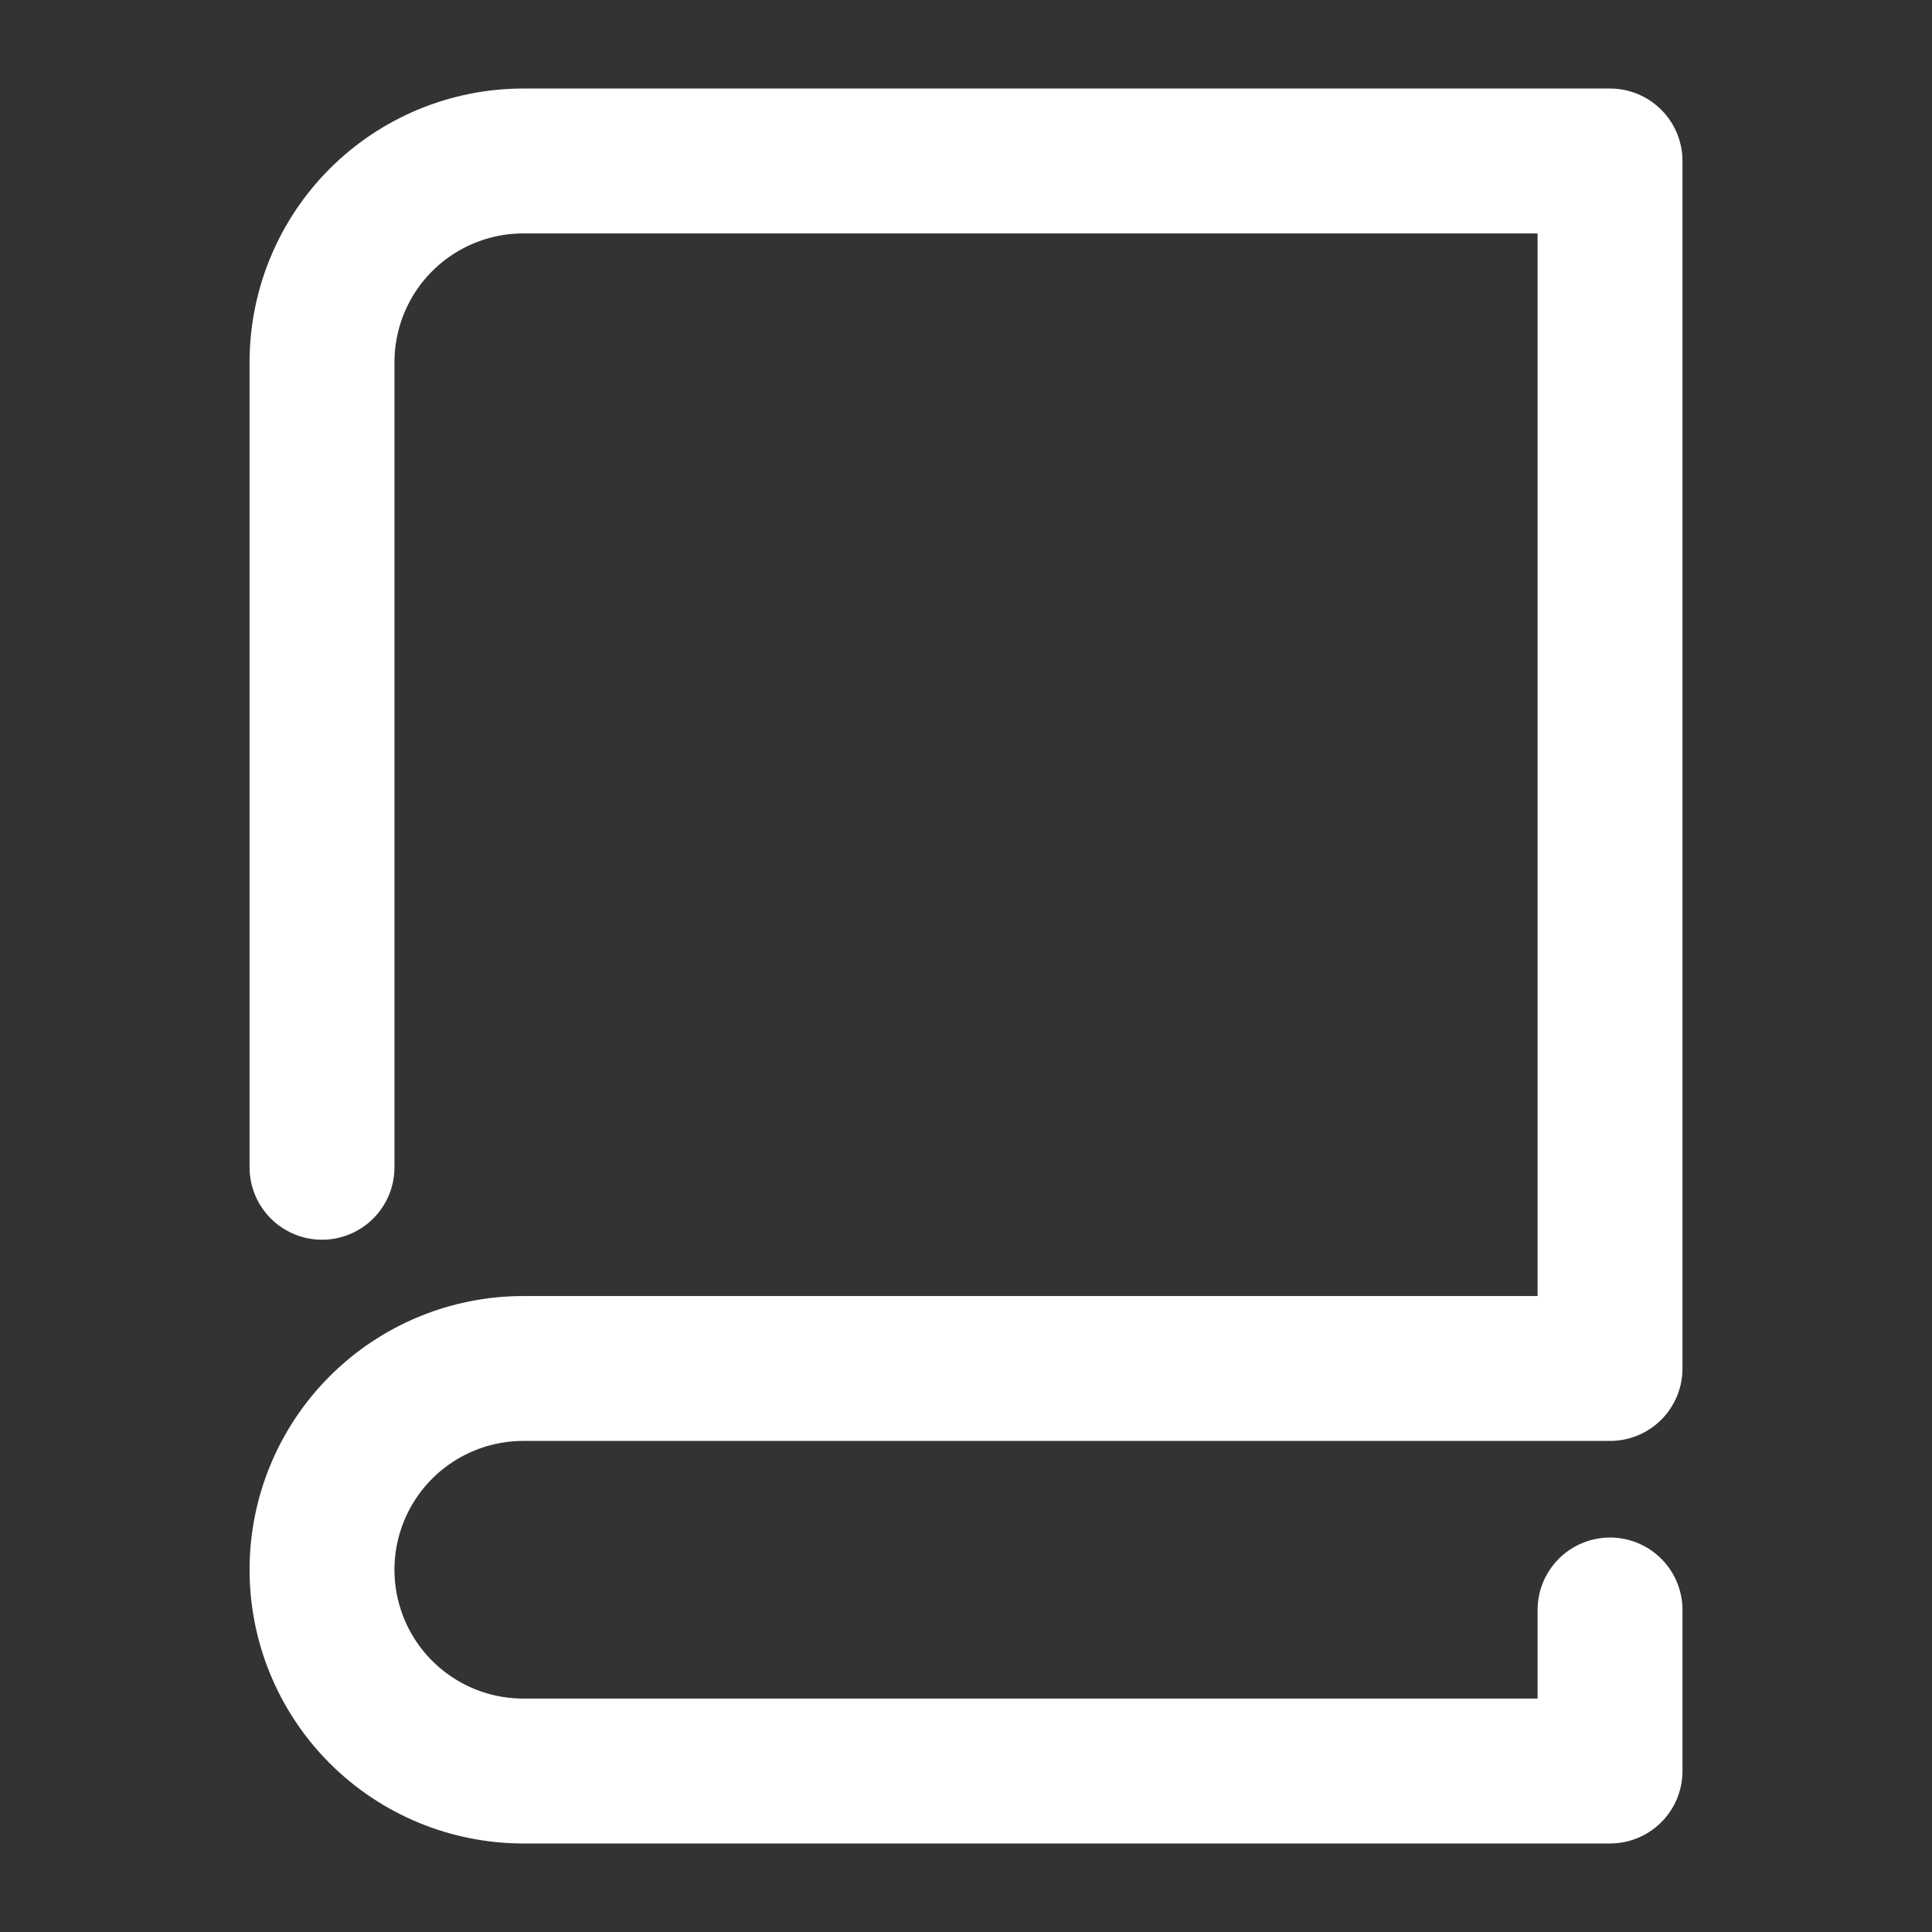
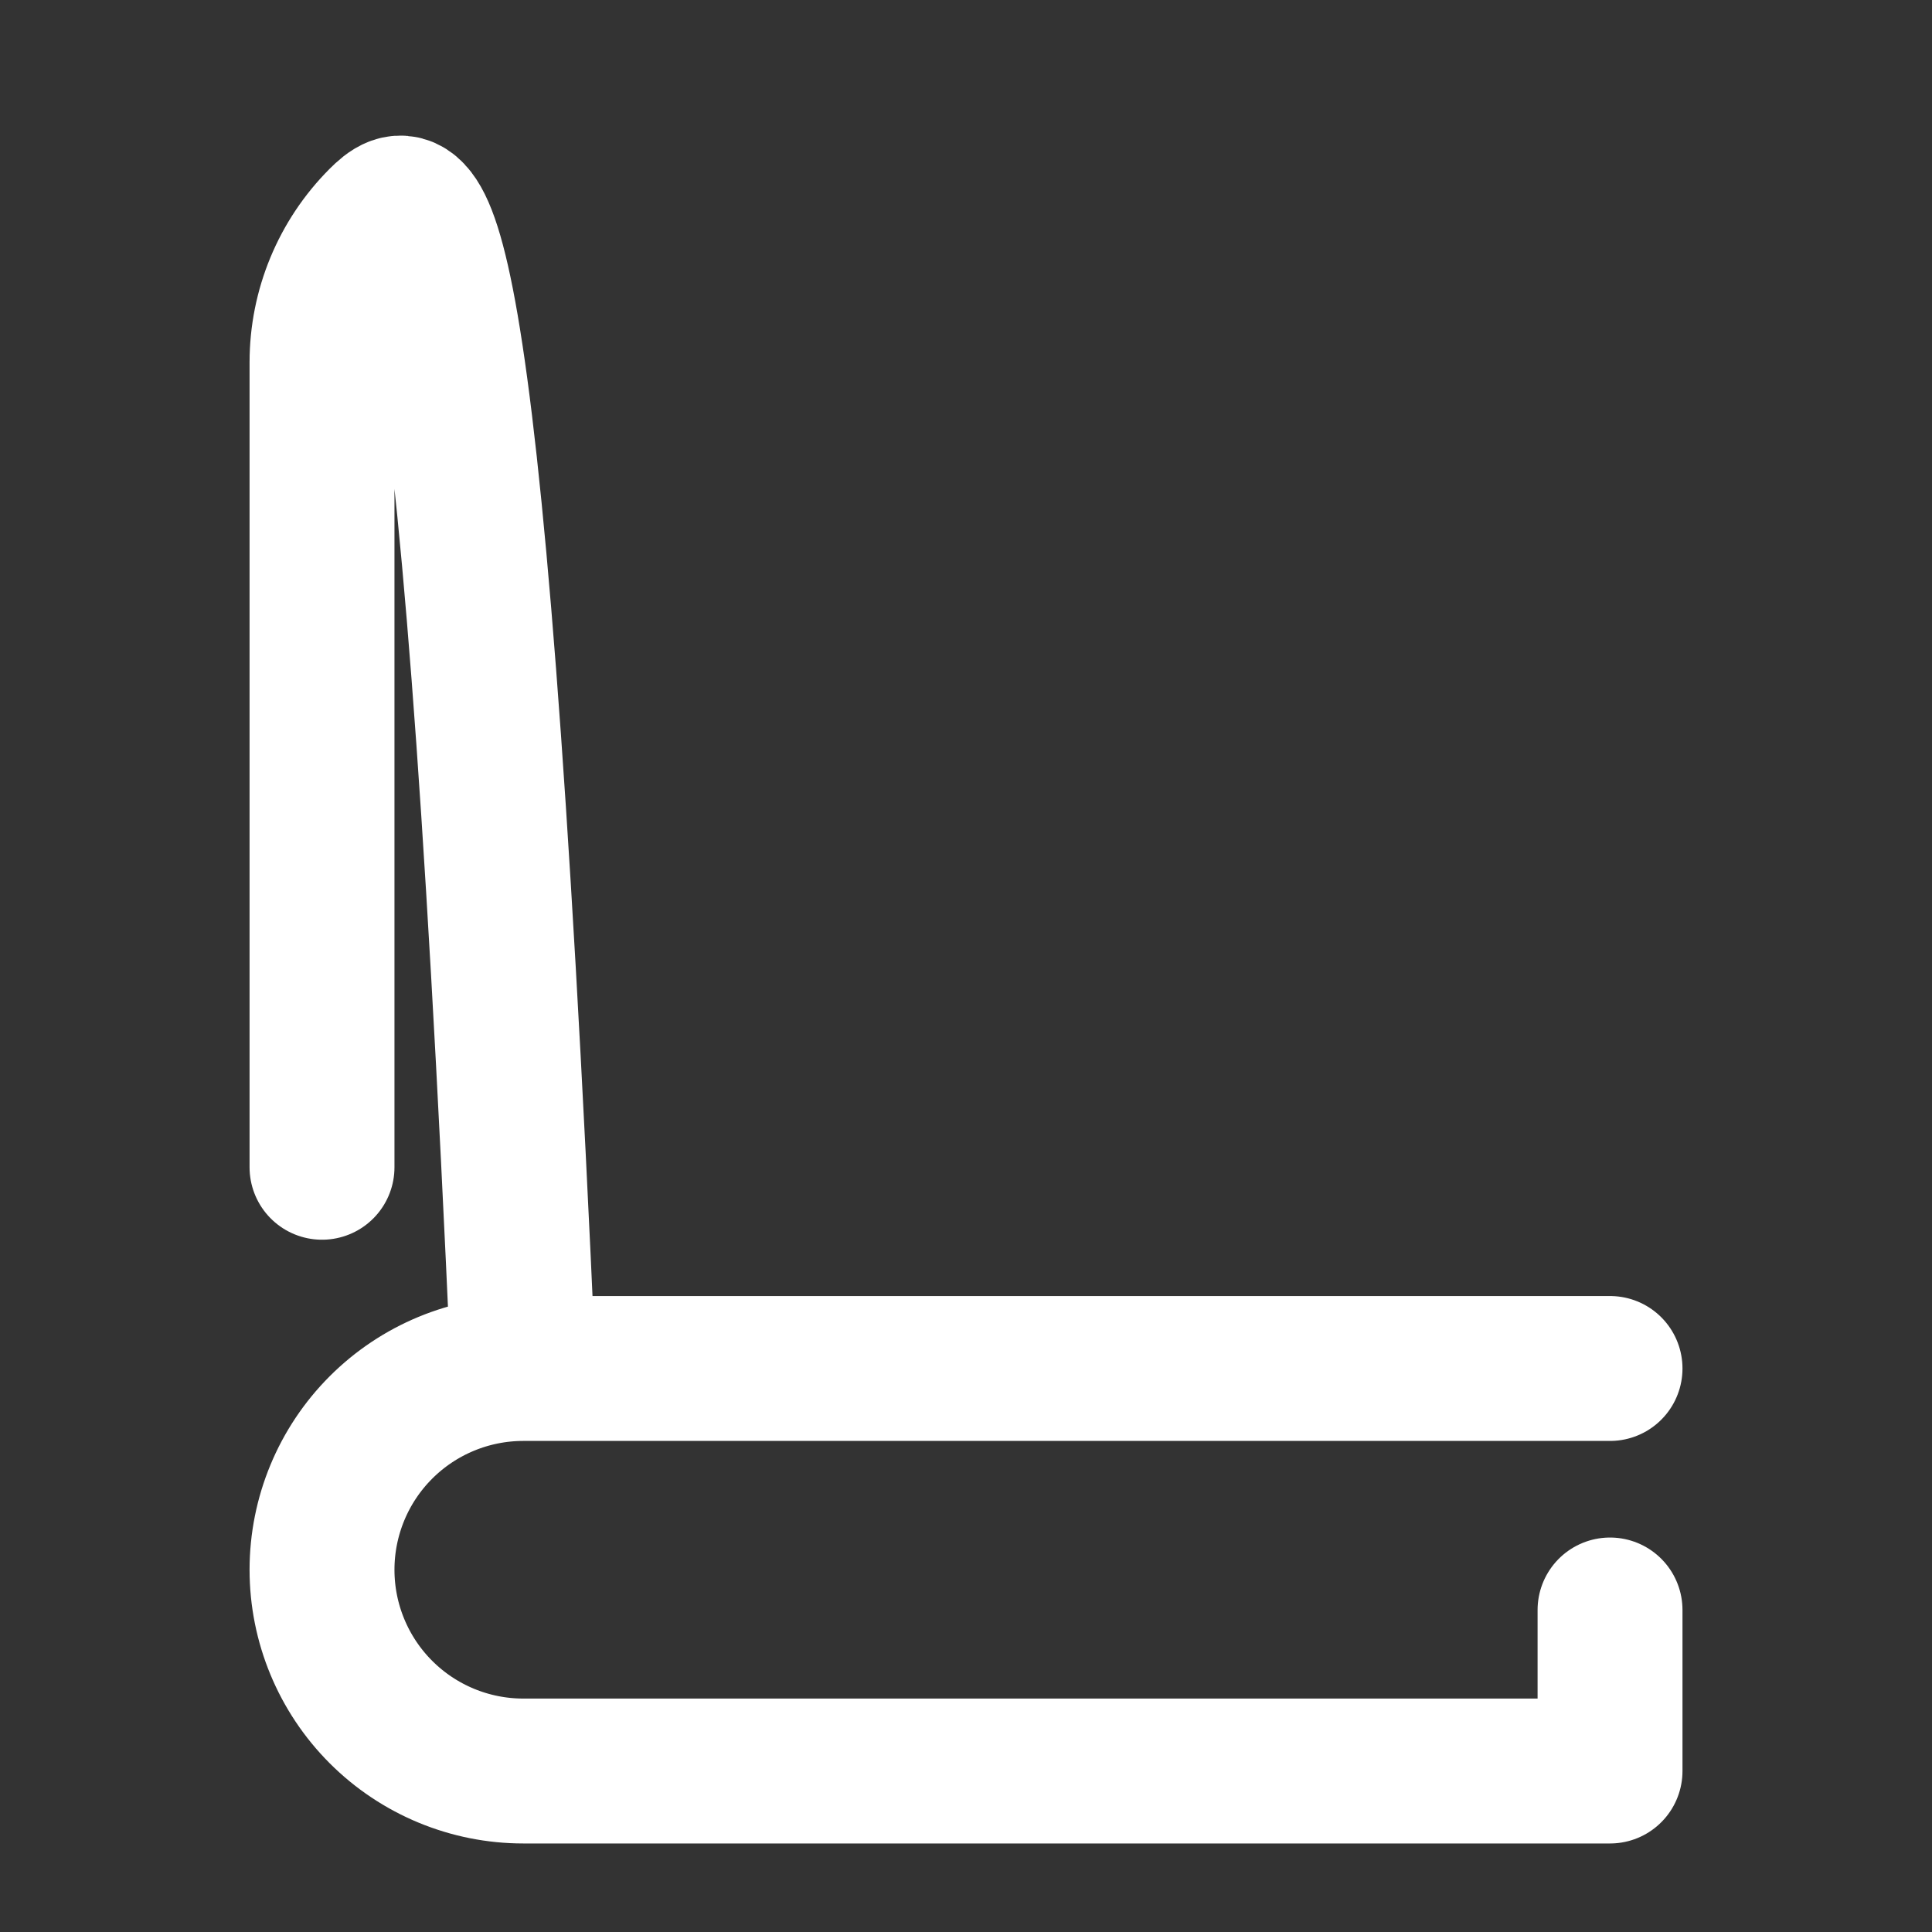
<svg xmlns="http://www.w3.org/2000/svg" width="40" height="40" viewBox="0 0 40 40" fill="none">
  <rect x="0" y="0" width="40" height="40" fill="#333333" stroke="none" />
-   <path d="M33.334 33.333V36.667H10.834C9.729 36.667 8.669 36.228 7.887 35.446C7.106 34.665 6.667 33.605 6.667 32.5C6.667 31.395 7.106 30.335 7.887 29.554C8.669 28.772 9.729 28.333 10.834 28.333H33.334V3.333H10.834C9.729 3.333 8.669 3.772 7.887 4.554C7.106 5.335 6.667 6.395 6.667 7.5V24.167" stroke="white" stroke-width="3" stroke-linecap="round" stroke-linejoin="round" />
+   <path d="M33.334 33.333V36.667H10.834C9.729 36.667 8.669 36.228 7.887 35.446C7.106 34.665 6.667 33.605 6.667 32.5C6.667 31.395 7.106 30.335 7.887 29.554C8.669 28.772 9.729 28.333 10.834 28.333H33.334H10.834C9.729 3.333 8.669 3.772 7.887 4.554C7.106 5.335 6.667 6.395 6.667 7.5V24.167" stroke="white" stroke-width="3" stroke-linecap="round" stroke-linejoin="round" />
</svg>